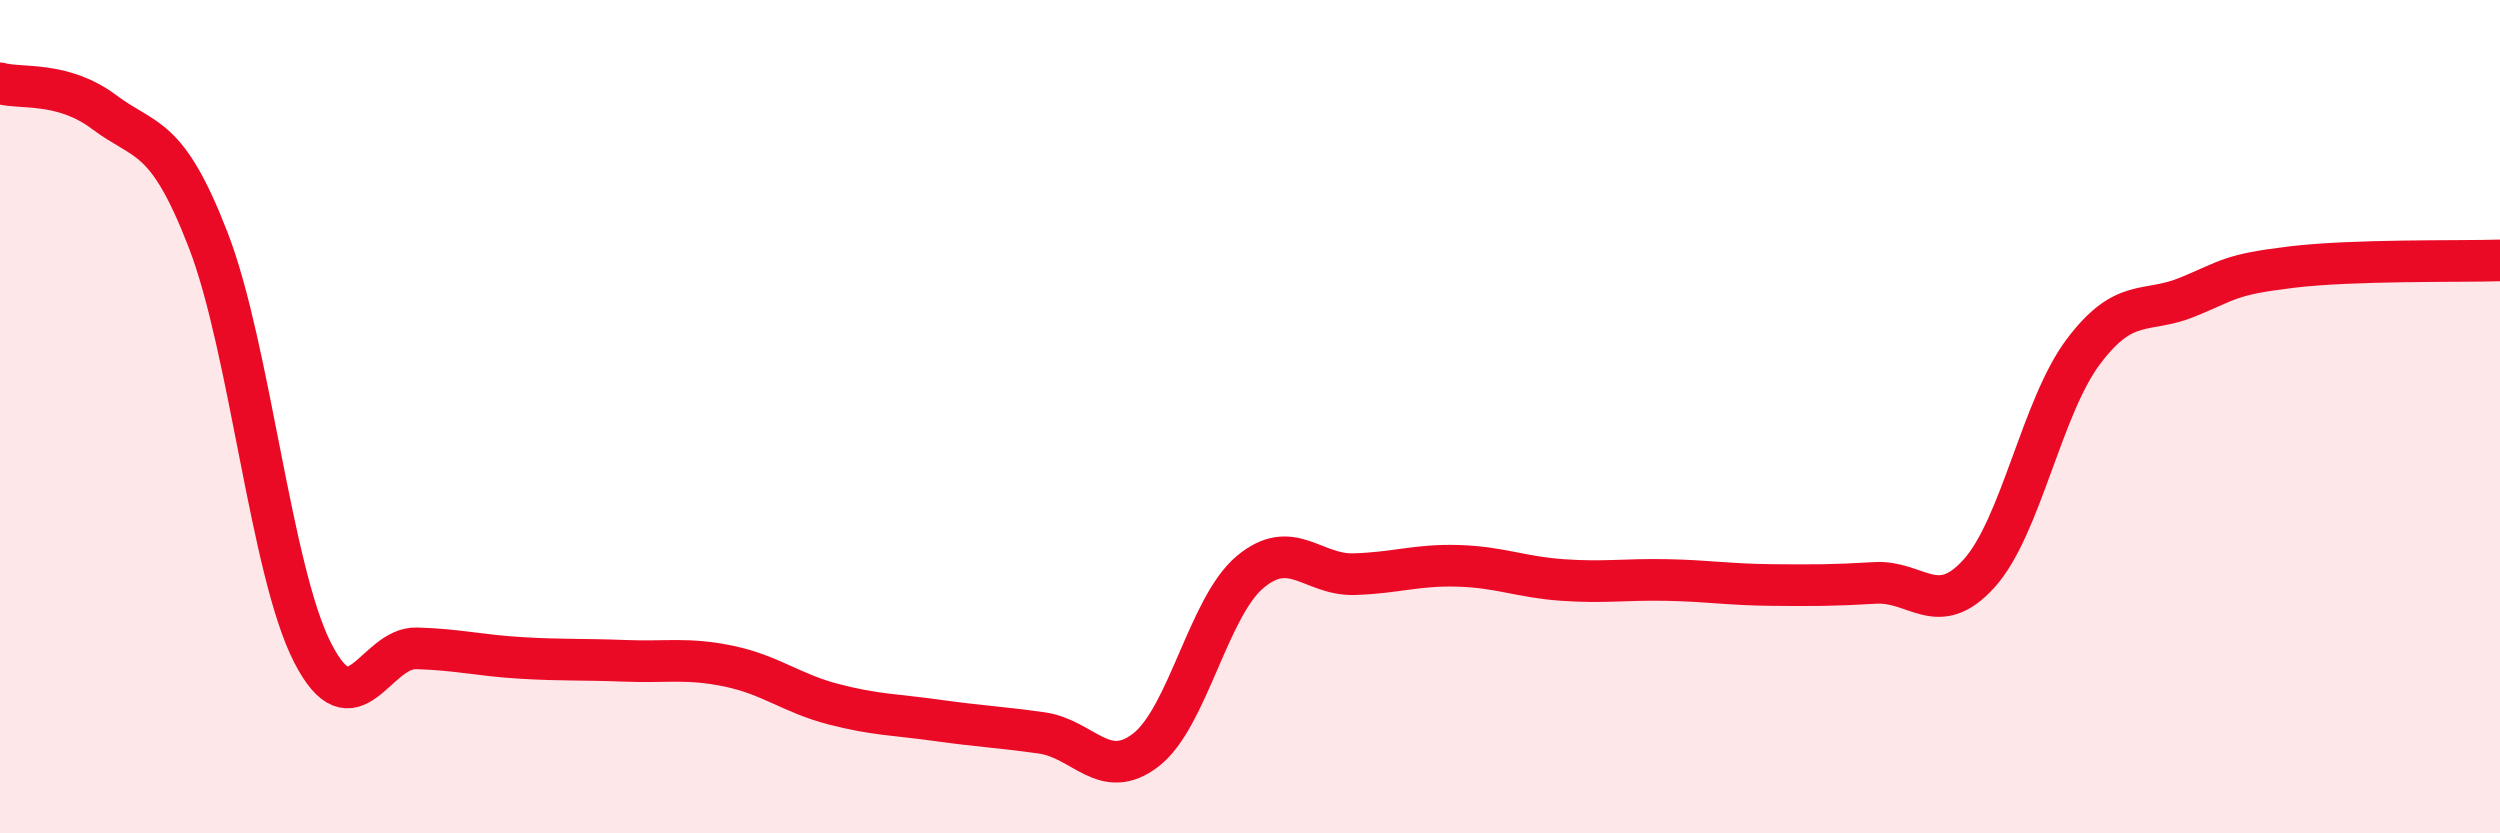
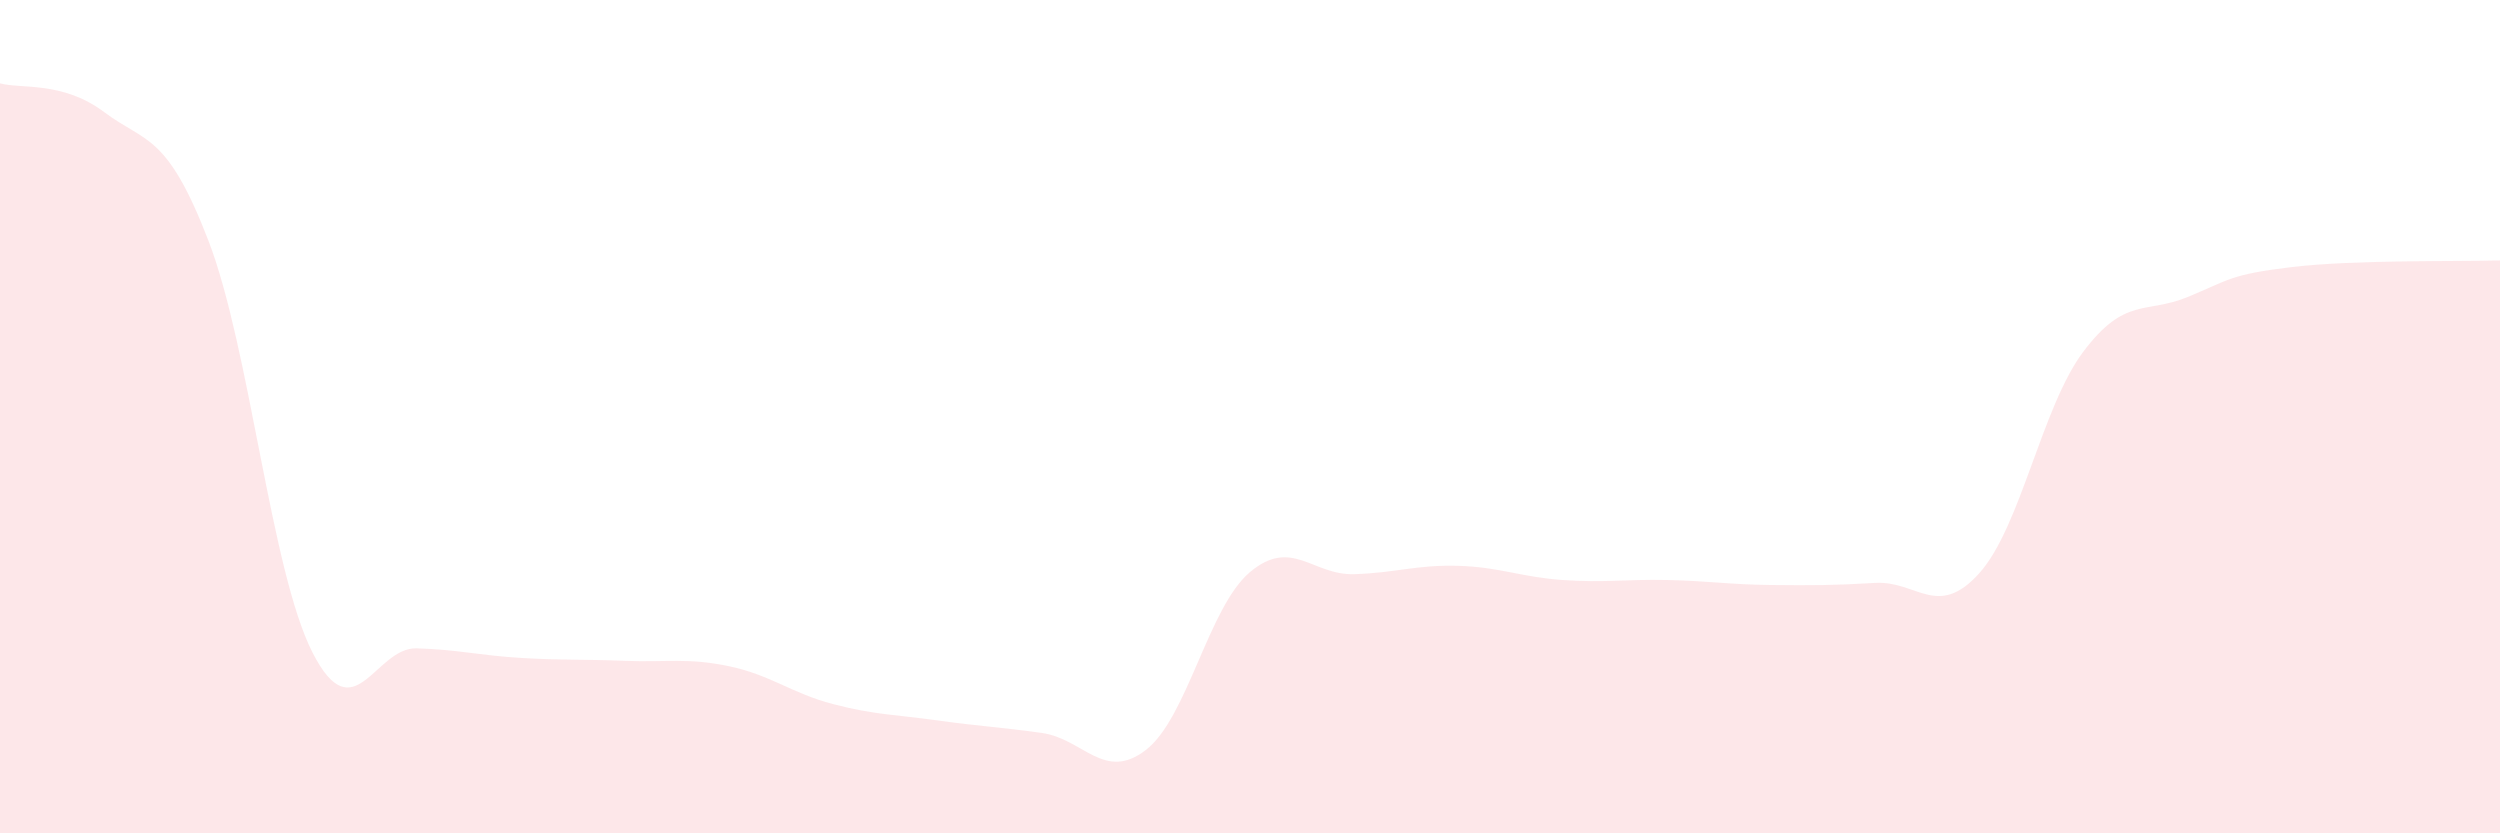
<svg xmlns="http://www.w3.org/2000/svg" width="60" height="20" viewBox="0 0 60 20">
  <path d="M 0,2 C 0.5,2.14 1.5,1.94 2.5,2.69 C 3.5,3.44 4,3.18 5,5.77 C 6,8.36 6.5,13.7 7.5,15.66 C 8.5,17.62 9,15.53 10,15.56 C 11,15.59 11.5,15.73 12.5,15.79 C 13.5,15.85 14,15.82 15,15.86 C 16,15.9 16.5,15.78 17.5,15.99 C 18.5,16.2 19,16.64 20,16.9 C 21,17.16 21.5,17.15 22.5,17.29 C 23.5,17.43 24,17.45 25,17.59 C 26,17.73 26.5,18.77 27.5,18 C 28.5,17.23 29,14.57 30,13.73 C 31,12.89 31.5,13.81 32.5,13.78 C 33.5,13.75 34,13.55 35,13.58 C 36,13.61 36.5,13.85 37.5,13.92 C 38.5,13.99 39,13.9 40,13.92 C 41,13.94 41.5,14.03 42.5,14.04 C 43.5,14.05 44,14.05 45,13.99 C 46,13.93 46.5,14.87 47.5,13.76 C 48.5,12.65 49,9.77 50,8.44 C 51,7.11 51.5,7.54 52.5,7.13 C 53.5,6.72 53.5,6.59 55,6.41 C 56.5,6.23 59,6.28 60,6.25L60 20L0 20Z" fill="#EB0A25" opacity="0.1" stroke-linecap="round" stroke-linejoin="round" />
-   <path d="M 0,2 C 0.5,2.14 1.5,1.94 2.5,2.69 C 3.5,3.44 4,3.18 5,5.77 C 6,8.36 6.5,13.7 7.5,15.66 C 8.5,17.62 9,15.53 10,15.56 C 11,15.59 11.5,15.73 12.5,15.79 C 13.5,15.85 14,15.82 15,15.86 C 16,15.9 16.5,15.78 17.5,15.99 C 18.5,16.2 19,16.64 20,16.9 C 21,17.16 21.5,17.15 22.5,17.29 C 23.5,17.43 24,17.45 25,17.59 C 26,17.73 26.5,18.77 27.5,18 C 28.5,17.23 29,14.57 30,13.73 C 31,12.89 31.5,13.81 32.5,13.78 C 33.5,13.75 34,13.55 35,13.58 C 36,13.61 36.5,13.85 37.5,13.92 C 38.5,13.99 39,13.9 40,13.92 C 41,13.94 41.5,14.03 42.5,14.04 C 43.5,14.05 44,14.05 45,13.99 C 46,13.93 46.5,14.87 47.5,13.76 C 48.5,12.65 49,9.77 50,8.44 C 51,7.11 51.5,7.54 52.5,7.13 C 53.5,6.72 53.5,6.59 55,6.41 C 56.5,6.23 59,6.28 60,6.25" stroke="#EB0A25" stroke-width="1" fill="none" stroke-linecap="round" stroke-linejoin="round" />
</svg>